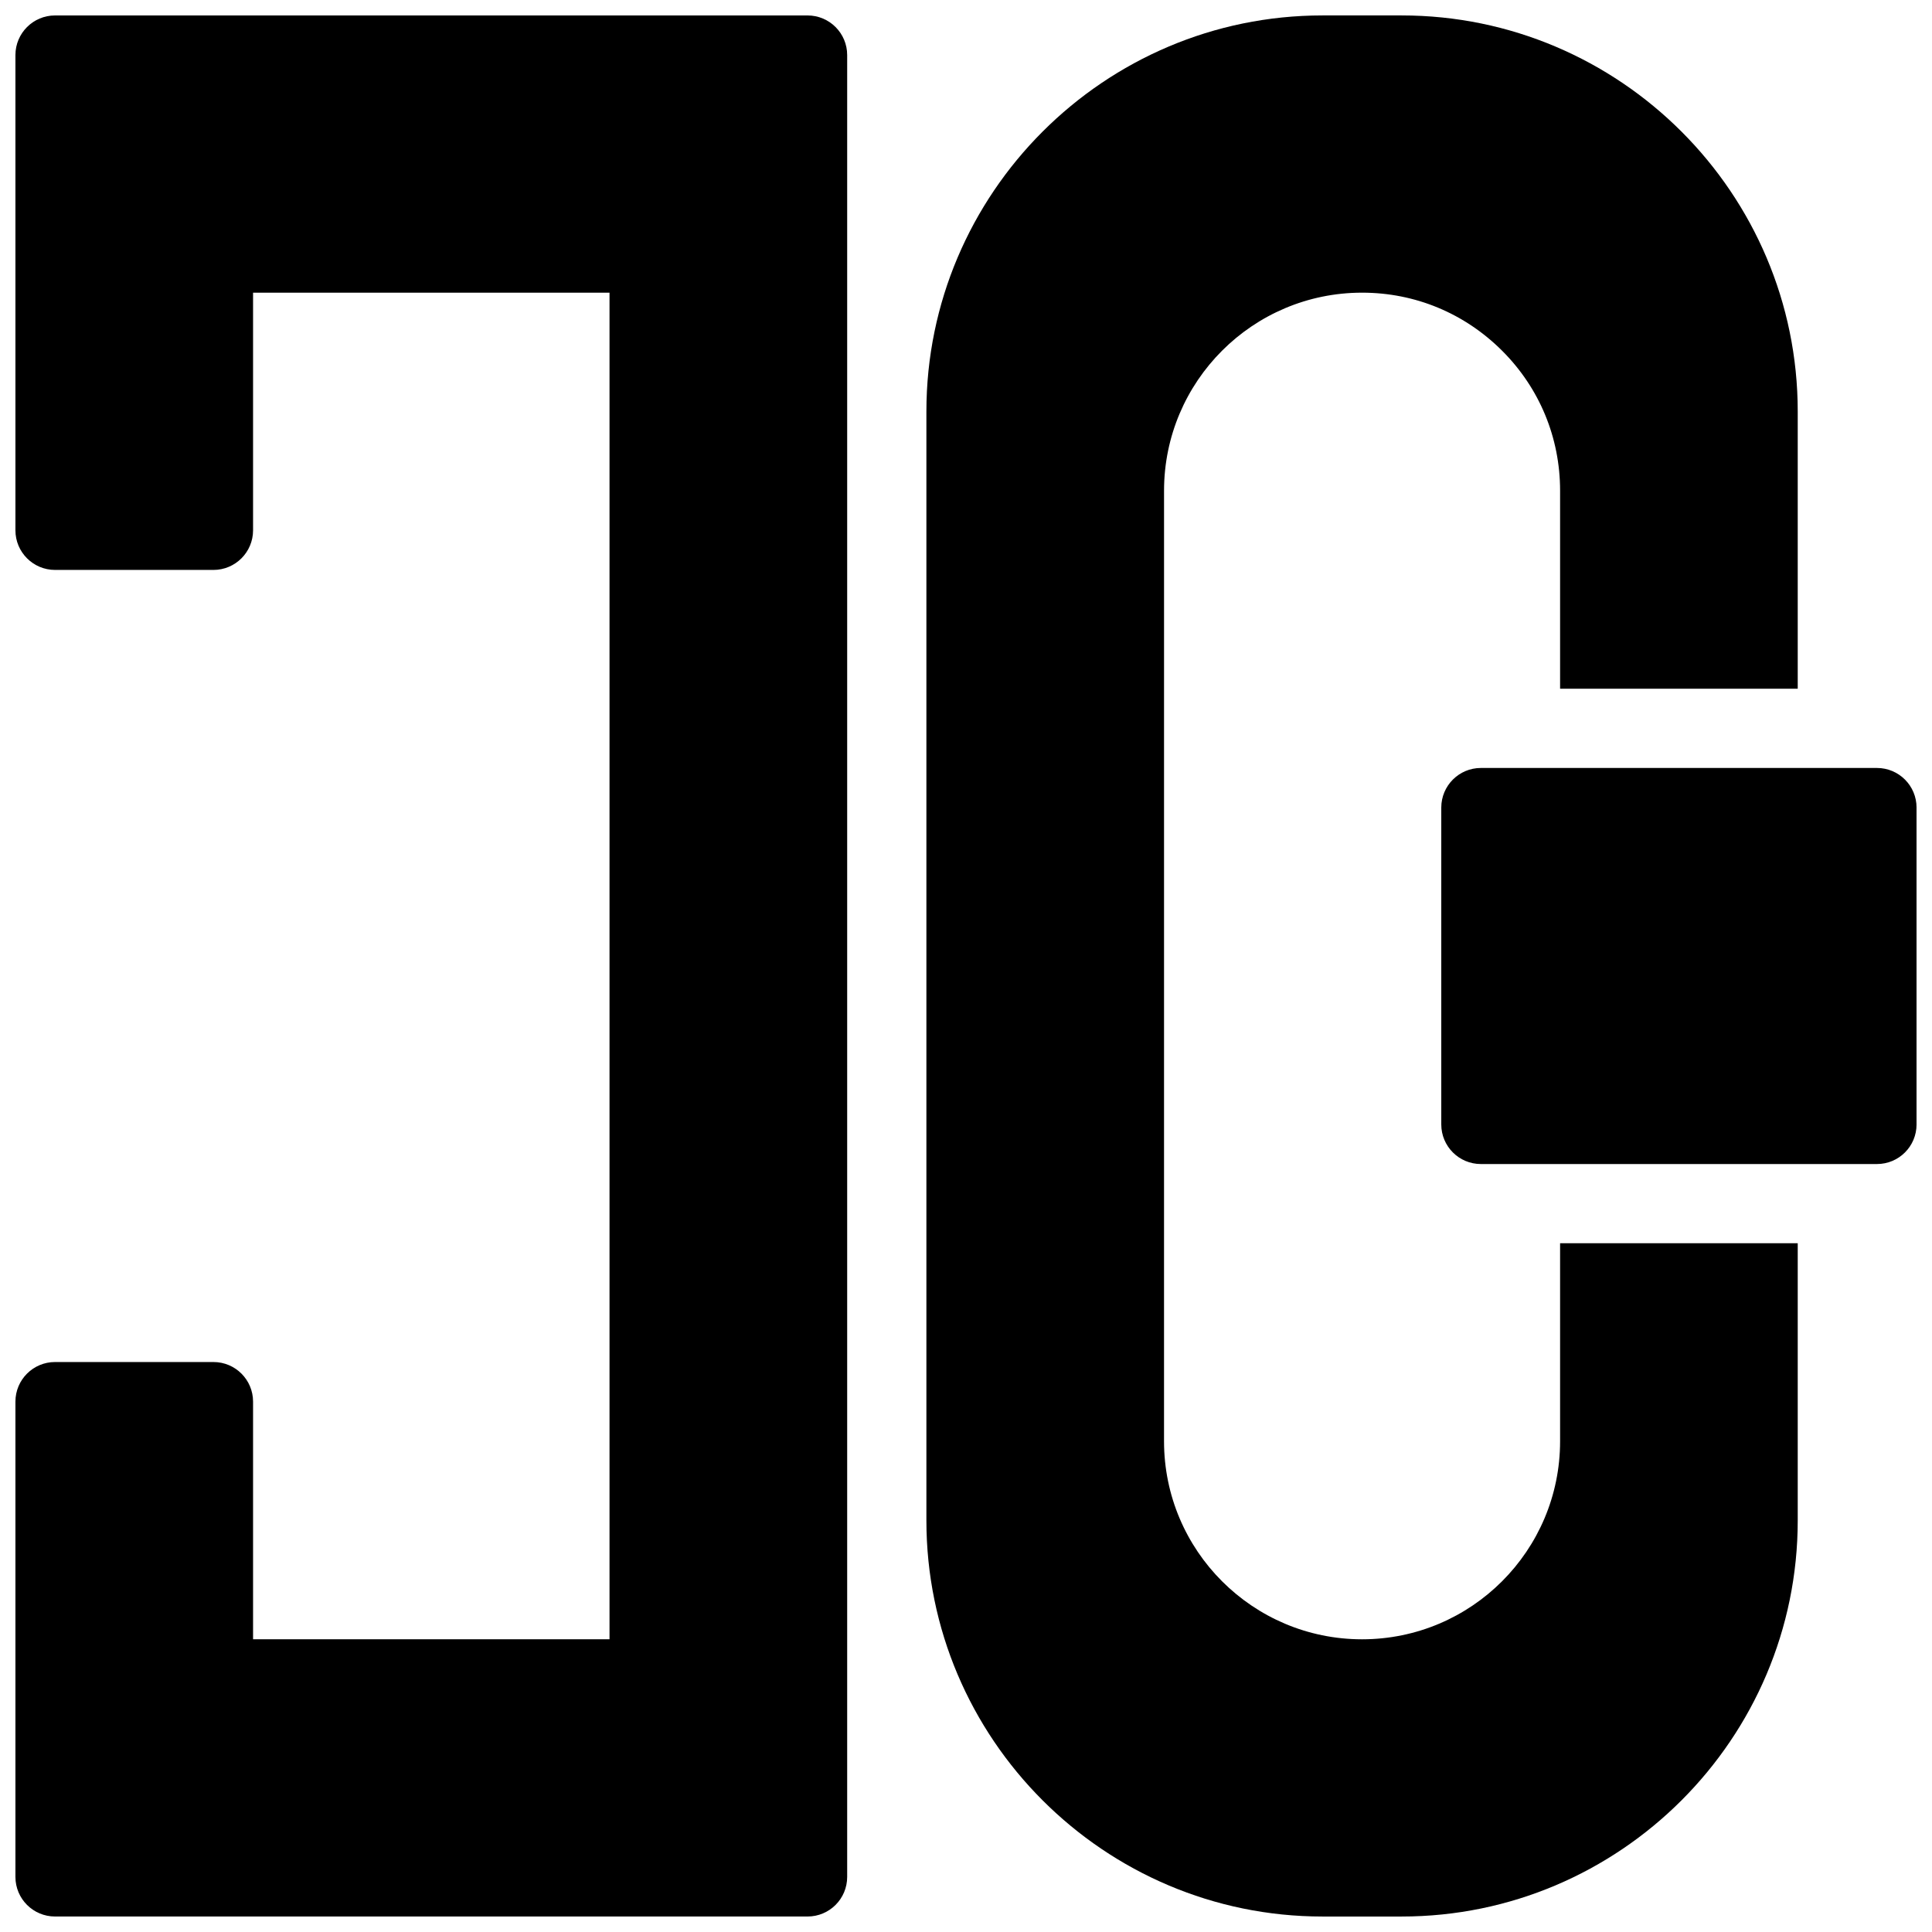
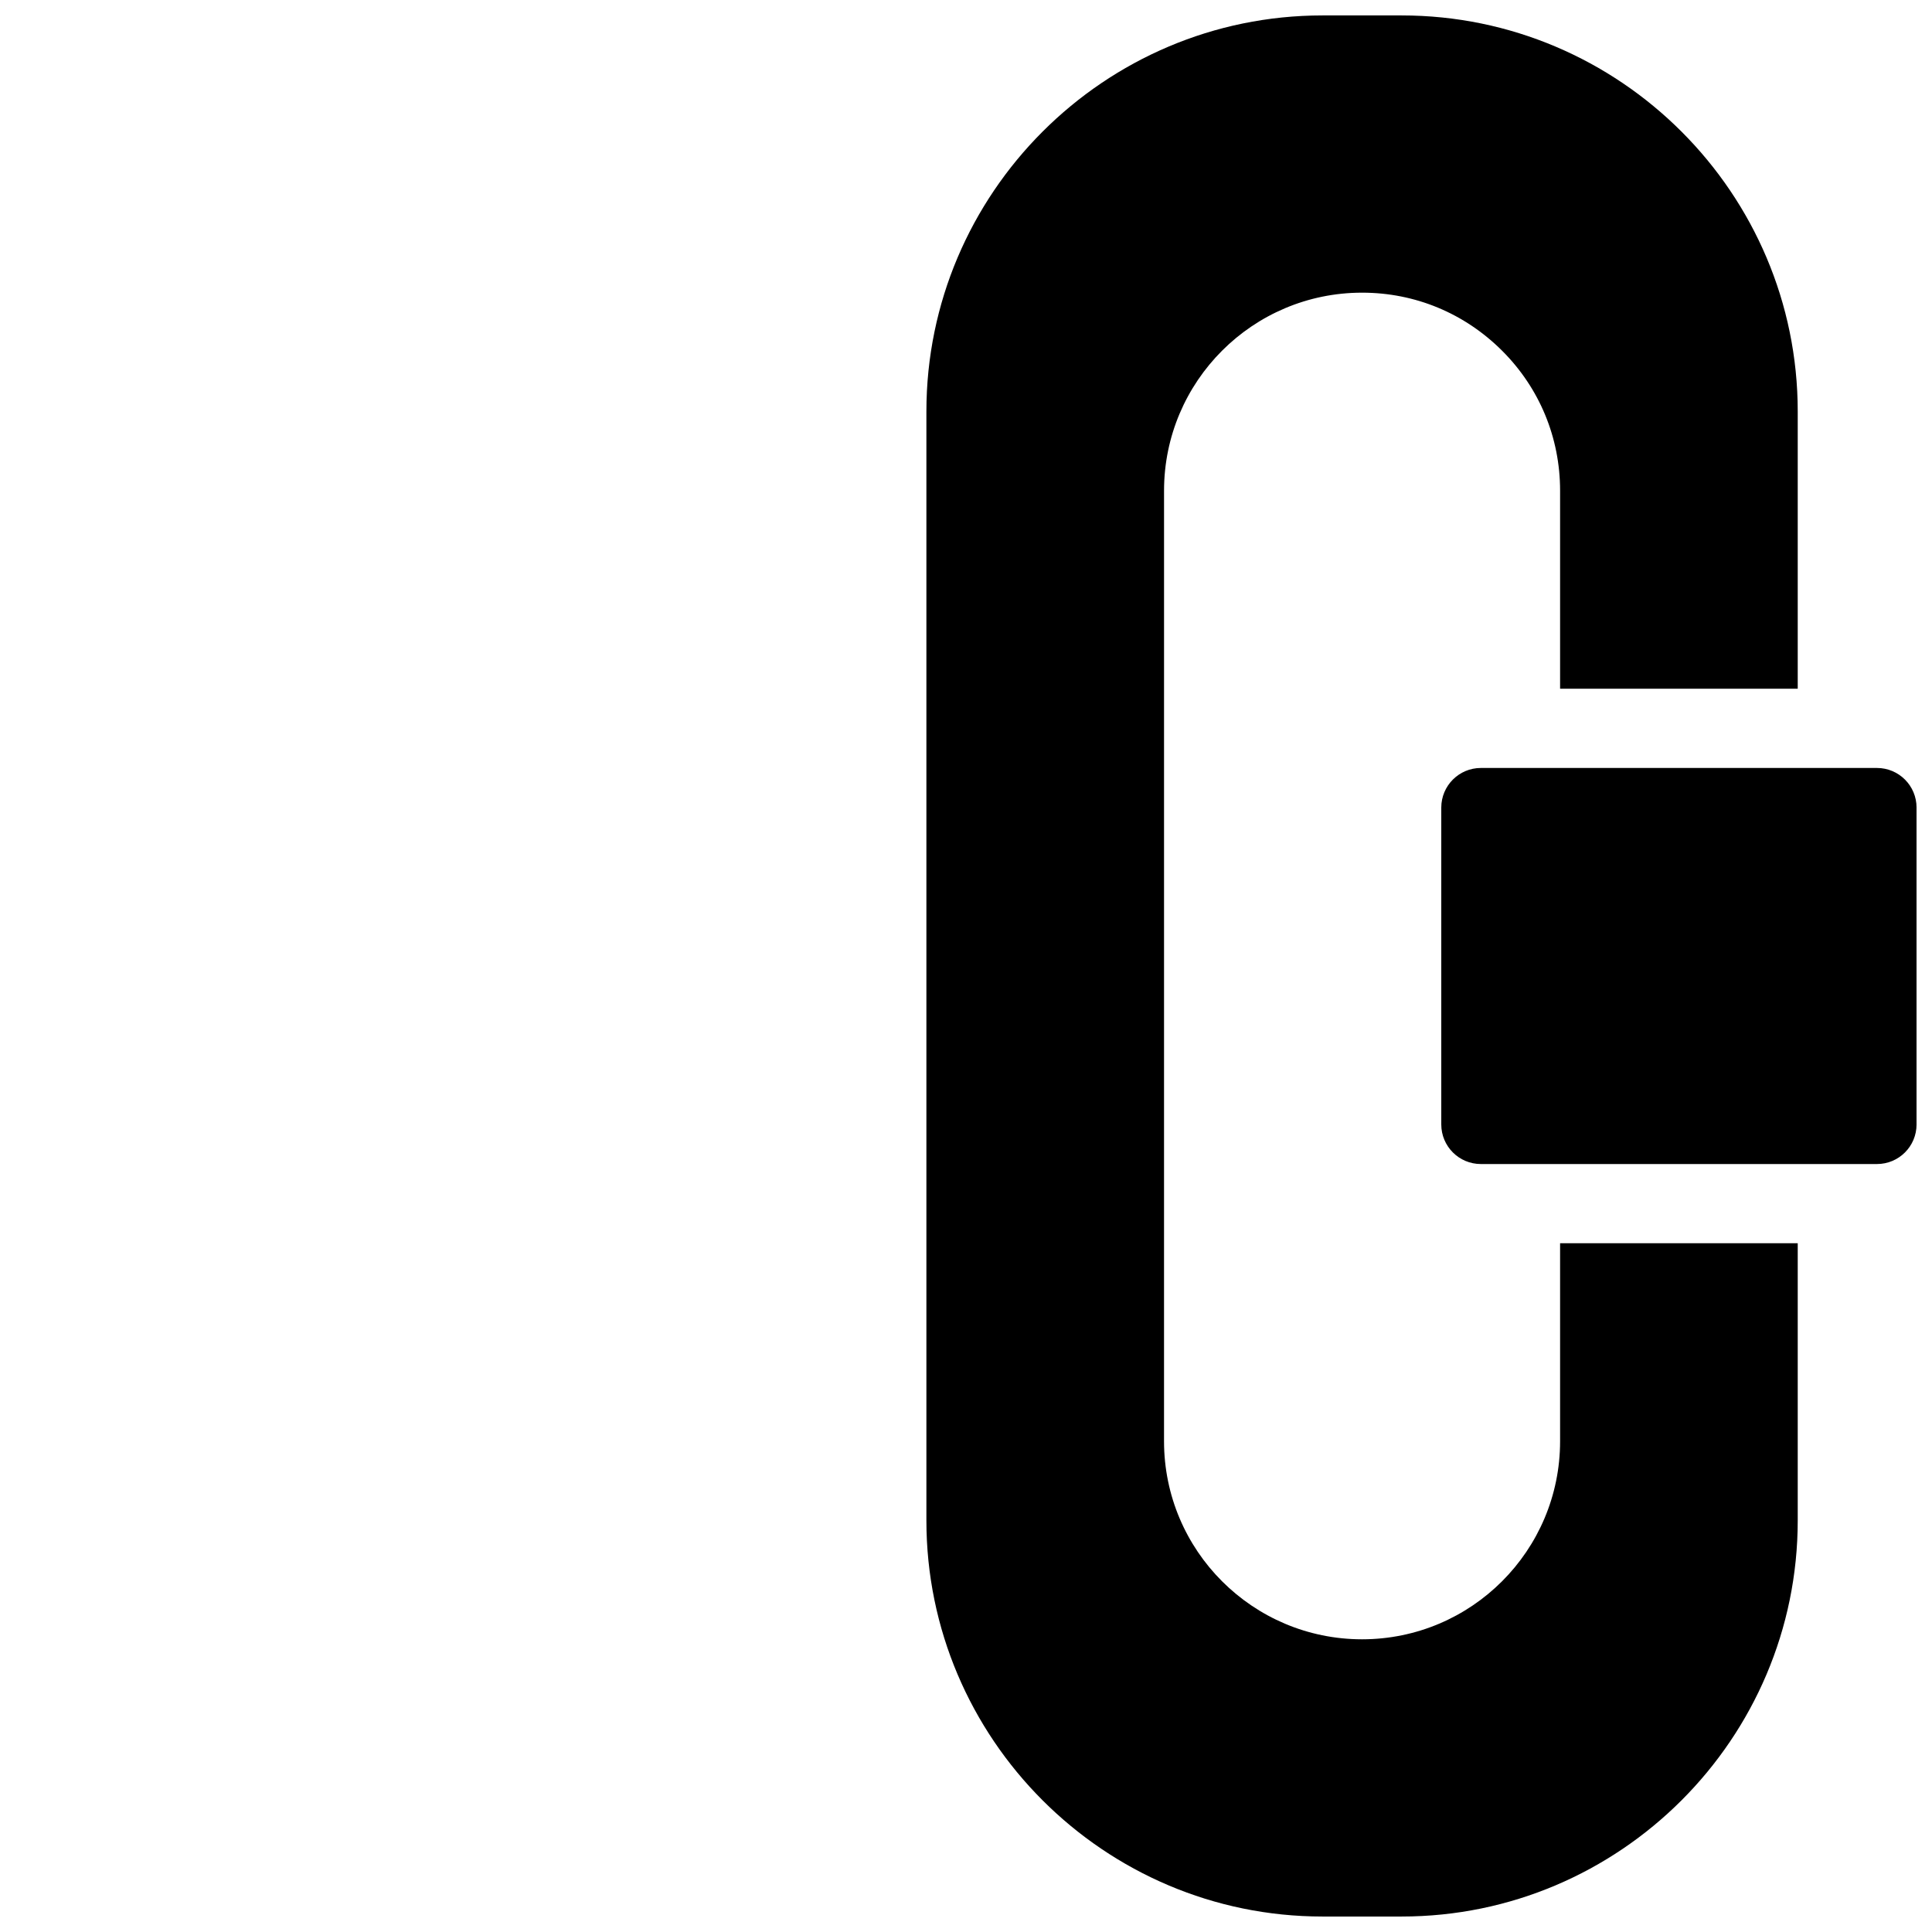
<svg xmlns="http://www.w3.org/2000/svg" width="800px" height="800px" version="1.1" viewBox="144 144 512 512">
  <defs>
    <clipPath id="c">
      <path d="m389 148.09h232v503.81h-232z" />
    </clipPath>
    <clipPath id="b">
      <path d="m525 347h126.9v106h-126.9z" />
    </clipPath>
    <clipPath id="a">
      <path d="m148.09 148.09h220.91v503.81h-220.91z" />
    </clipPath>
  </defs>
  <g>
    <g clip-path="url(#c)">
      <path d="m557.44 473.47v52.48c0 28.969-23.512 52.48-52.48 52.48s-52.48-23.512-52.48-52.48l0.004-251.91c0-28.969 23.512-52.48 52.48-52.48 14.066 0 27.184 5.457 37.156 15.43 9.863 9.867 15.32 22.984 15.32 37.051v52.48h62.977v-73.473c0-57.832-47.129-104.96-104.96-104.96h-20.992c-57.832 0-104.96 47.129-104.96 104.96v293.89c0 57.832 47.129 104.96 104.96 104.96h20.992c57.832 0 104.96-47.129 104.96-104.96v-73.473z" />
    </g>
    <g clip-path="url(#b)">
      <path d="m641.41 347.52h-104.96c-5.805 0-10.496 4.703-10.496 10.496v83.969c0 5.805 4.691 10.496 10.496 10.496h104.96c5.805 0 10.496-4.691 10.496-10.496v-83.969c0-5.797-4.691-10.496-10.496-10.496z" />
    </g>
    <g clip-path="url(#a)">
-       <path d="m368.51 158.59c0-5.793-4.703-10.496-10.496-10.496h-199.43c-5.793 0-10.496 4.703-10.496 10.496v125.95c0 5.793 4.703 10.496 10.496 10.496h41.984c5.793 0 10.496-4.703 10.496-10.496v-62.977h94.465v356.86h-94.465v-62.977c0-5.805-4.703-10.496-10.496-10.496h-41.984c-5.793 0-10.496 4.691-10.496 10.496v125.95c0 5.805 4.703 10.496 10.496 10.496h199.43c5.793 0 10.496-4.691 10.496-10.496z" />
-     </g>
+       </g>
  </g>
</svg>